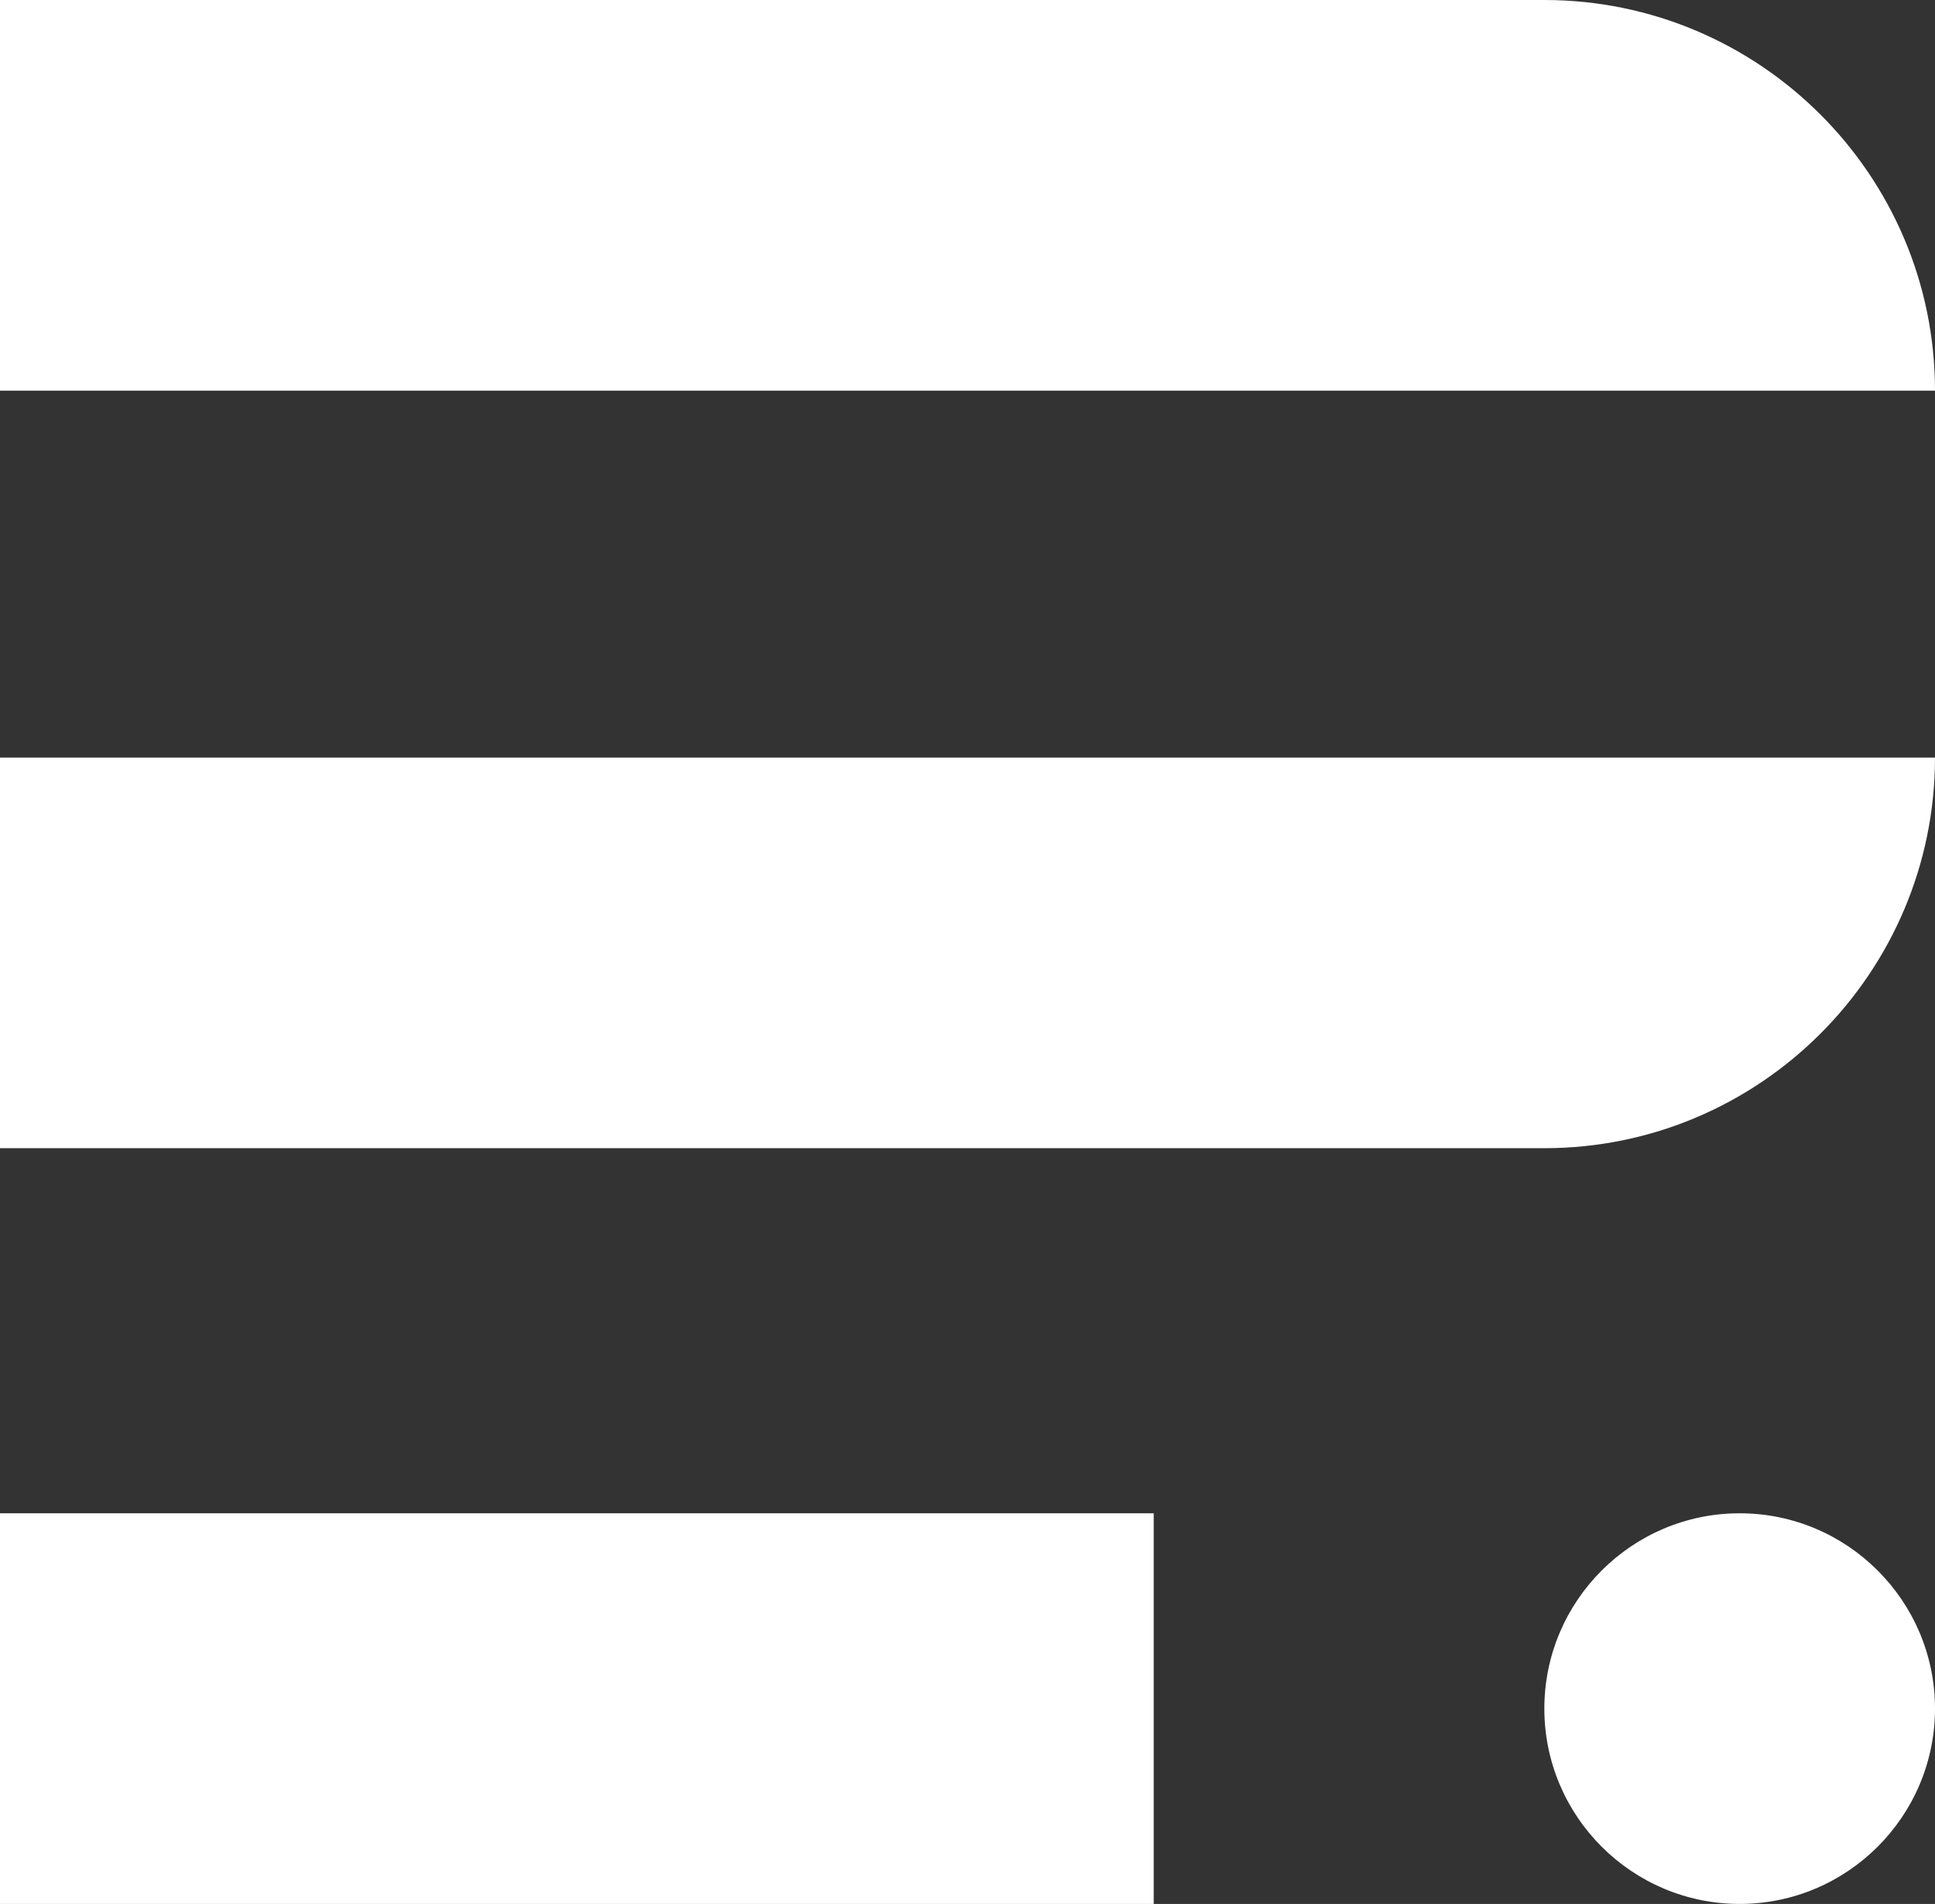
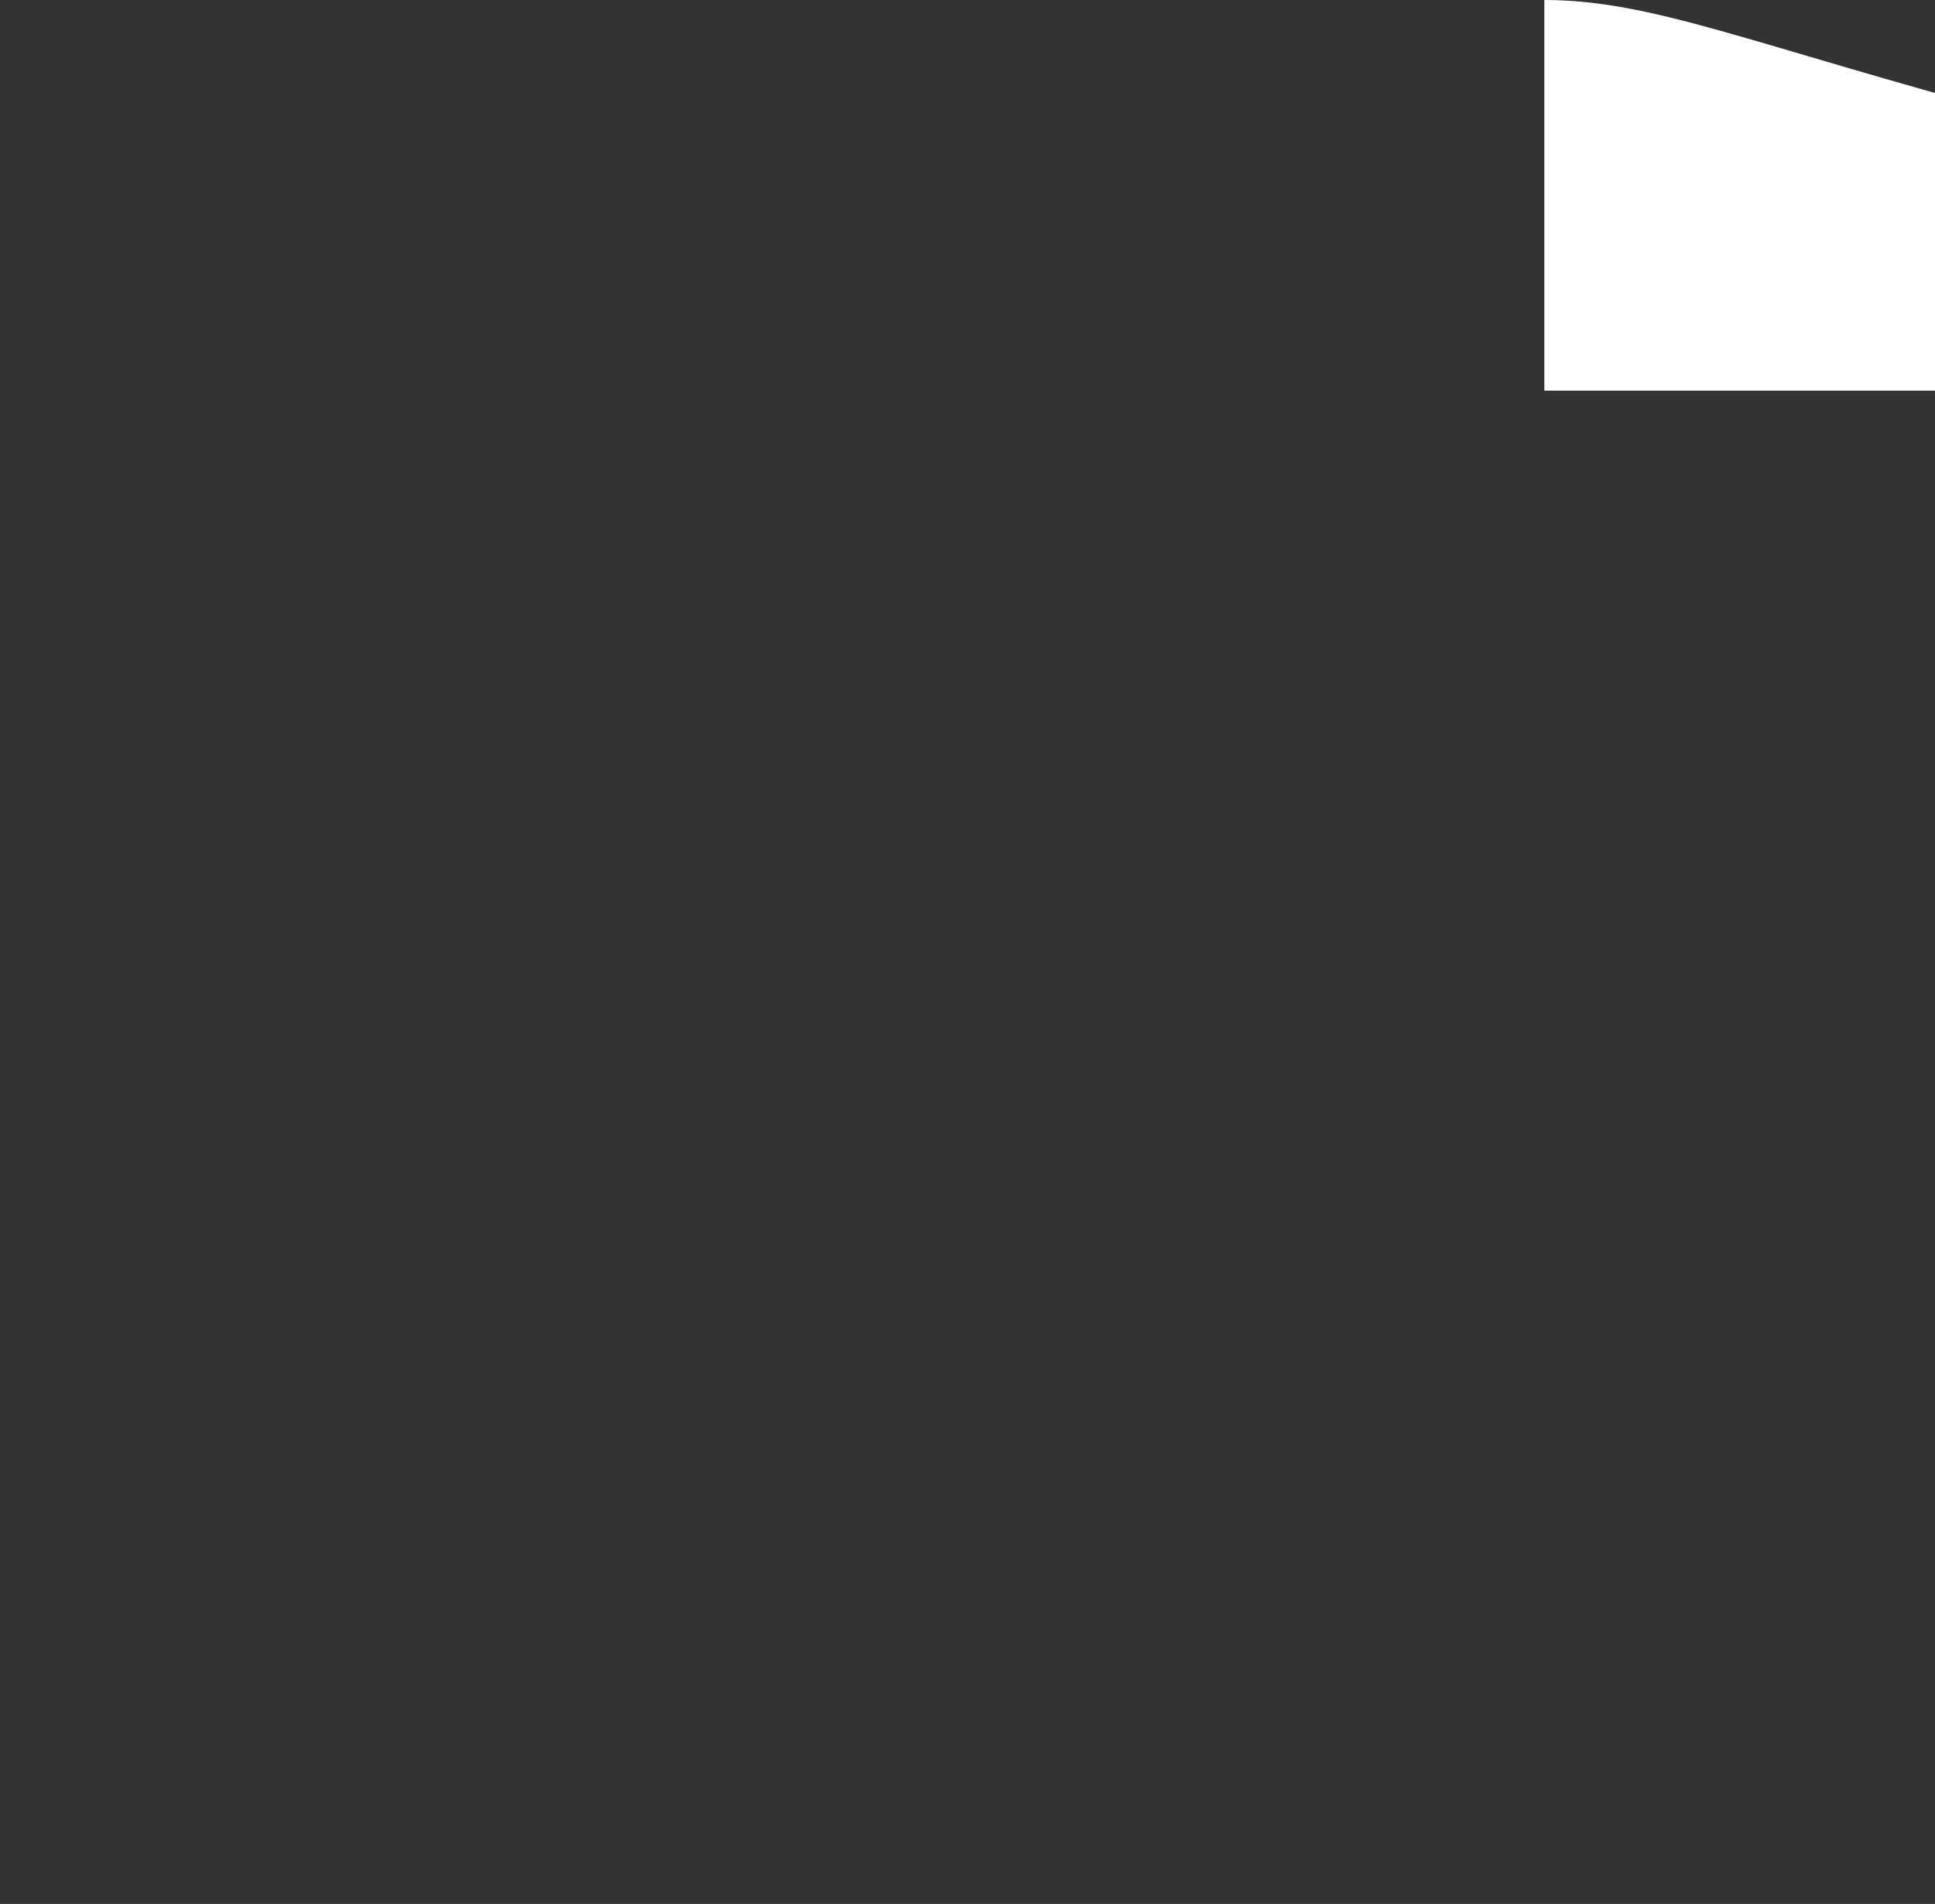
<svg xmlns="http://www.w3.org/2000/svg" version="1.1" id="Layer_1" x="0px" y="0px" viewBox="0 0 106 104.3" style="enable-background:new 0 0 106 104.3;" xml:space="preserve">
  <rect x="0" y="0" width="106" height="104.3" fill="#333333" stroke="none" />
  <style type="text/css">
	.st0{fill:#FFFFFF;}
</style>
  <g>
-     <path class="st0" d="M84.6,0H0v21.4h106C106,9.6,96.4,0,84.6,0" />
-     <path class="st0" d="M0,62.9h84.6c11.8,0,21.4-9.6,21.4-21.4H0V62.9z" />
-     <rect y="82.9" class="st0" width="63.2" height="21.4" />
-     <path class="st0" d="M95.3,82.9c-5.9,0-10.7,4.8-10.7,10.7c0,5.9,4.8,10.7,10.7,10.7c5.9,0,10.7-4.8,10.7-10.7   C106,87.7,101.2,82.9,95.3,82.9" />
+     <path class="st0" d="M84.6,0v21.4h106C106,9.6,96.4,0,84.6,0" />
  </g>
</svg>